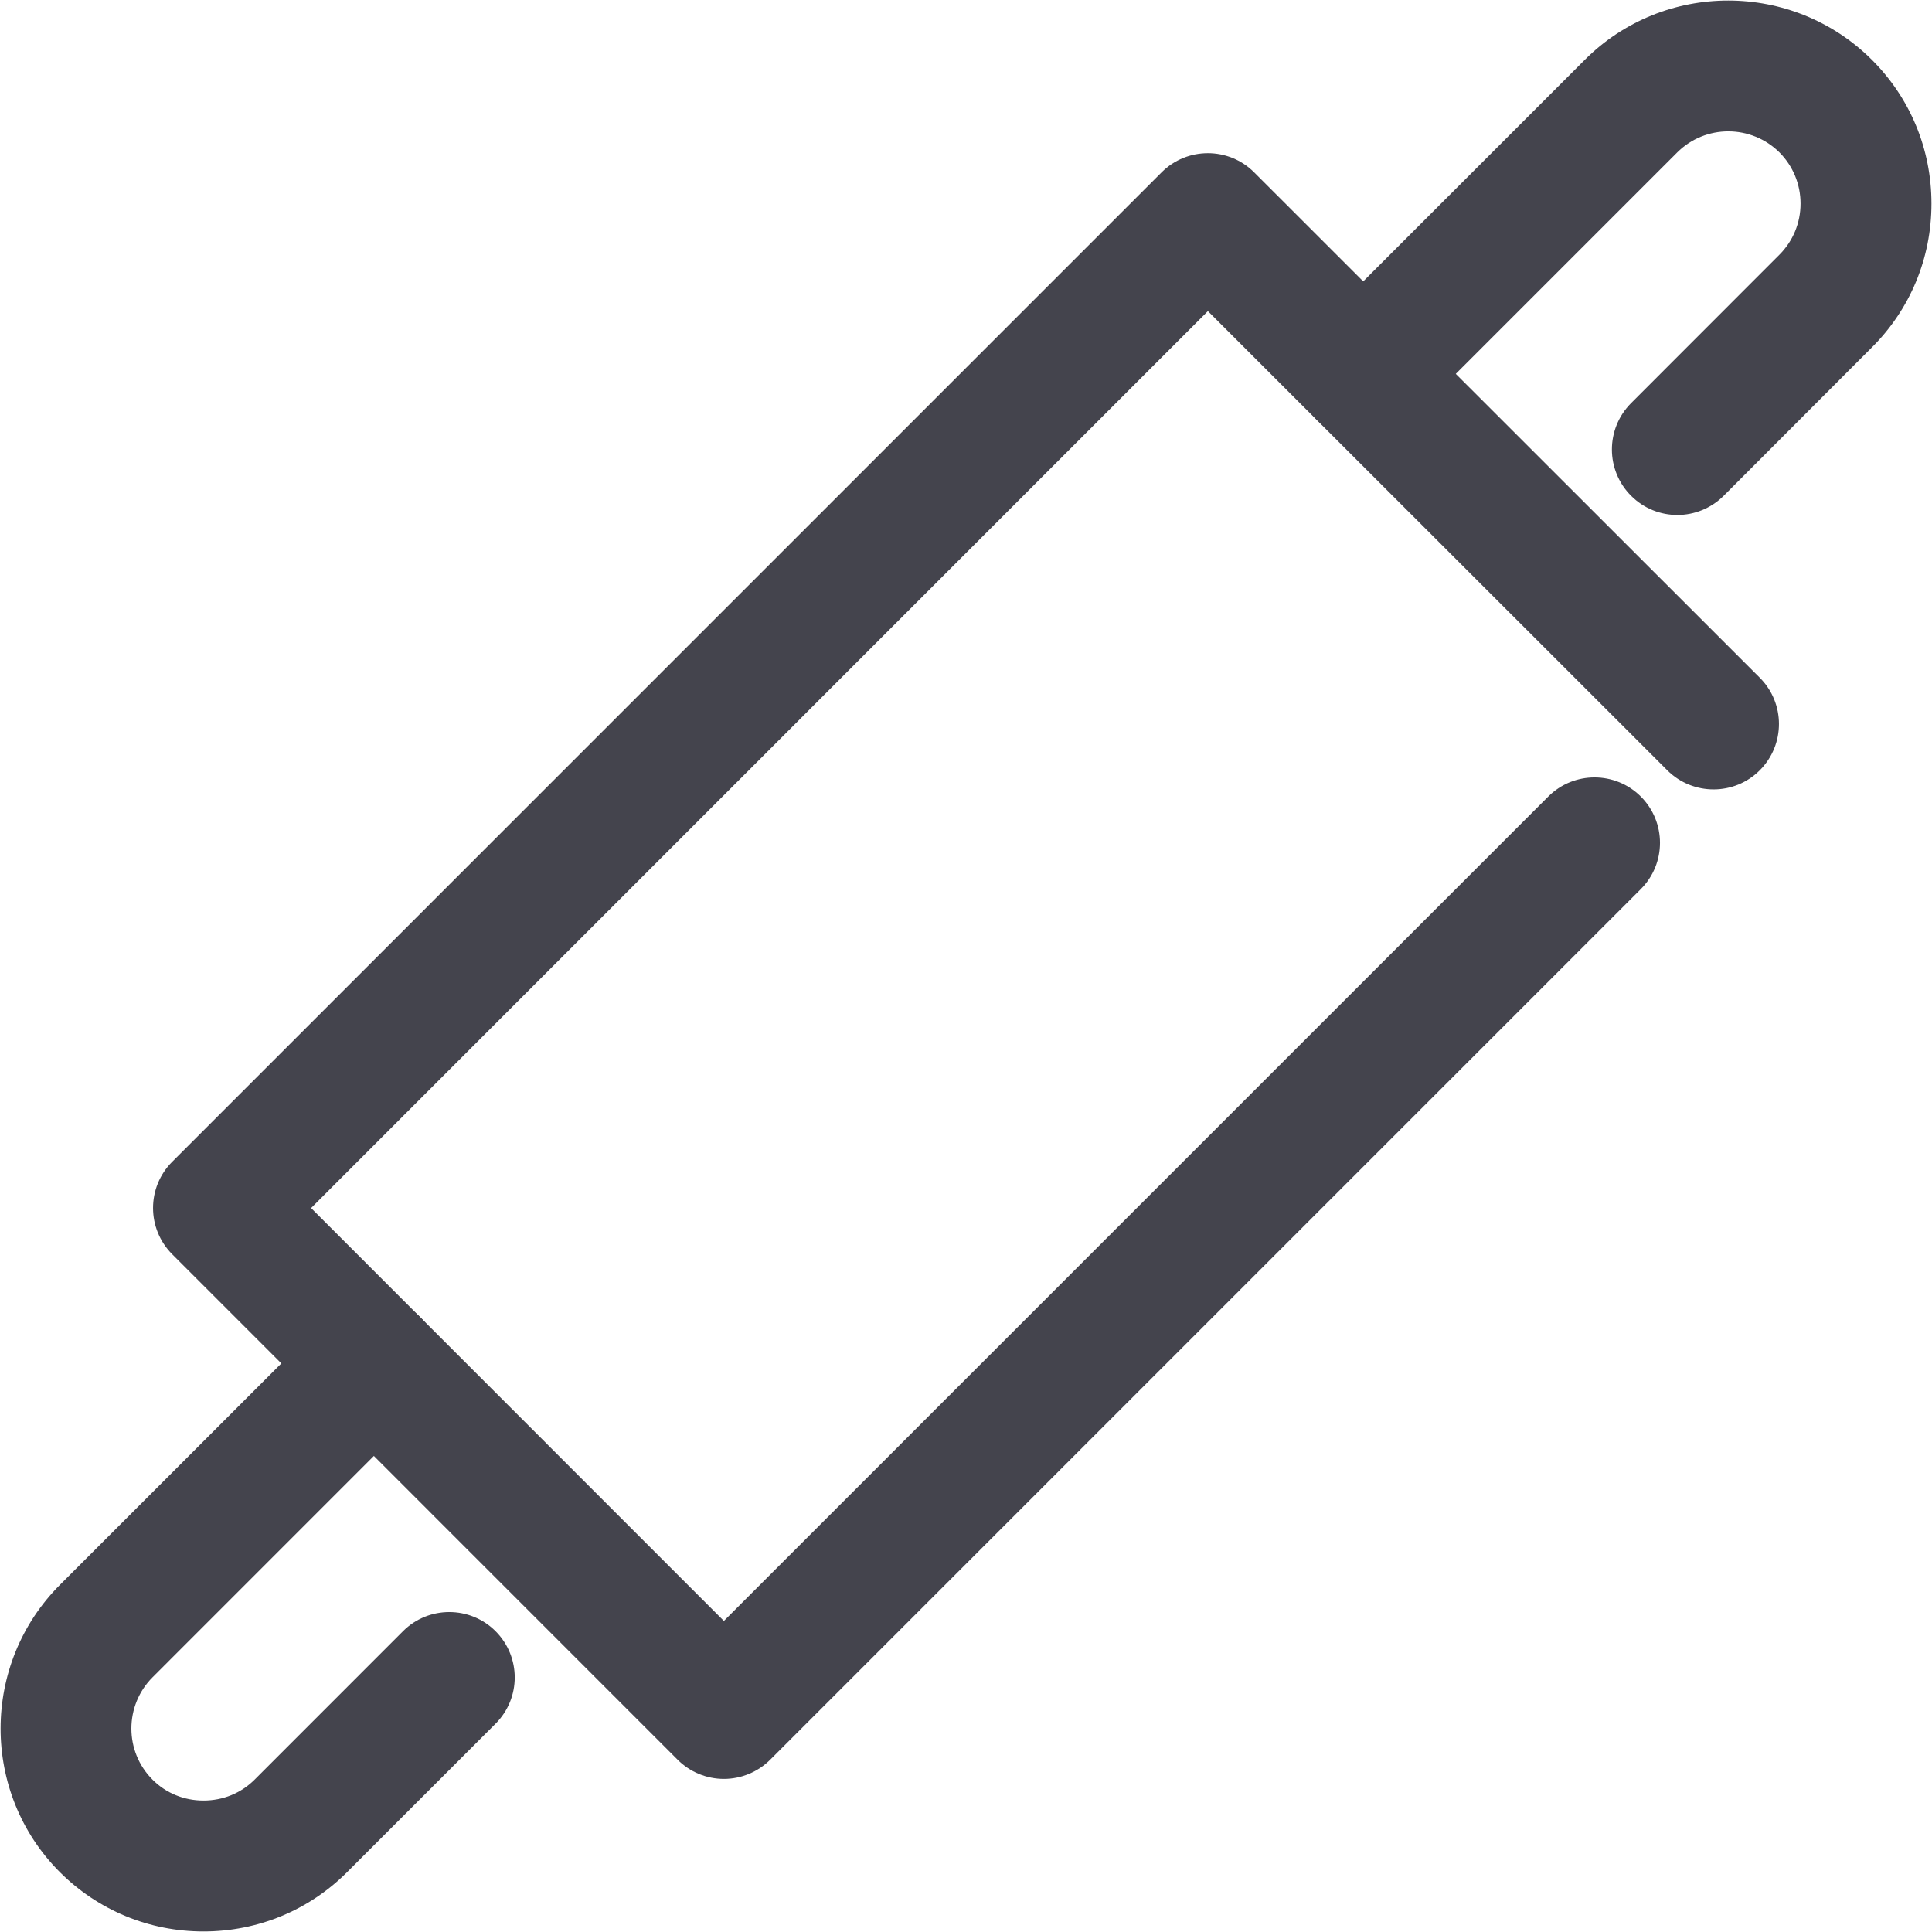
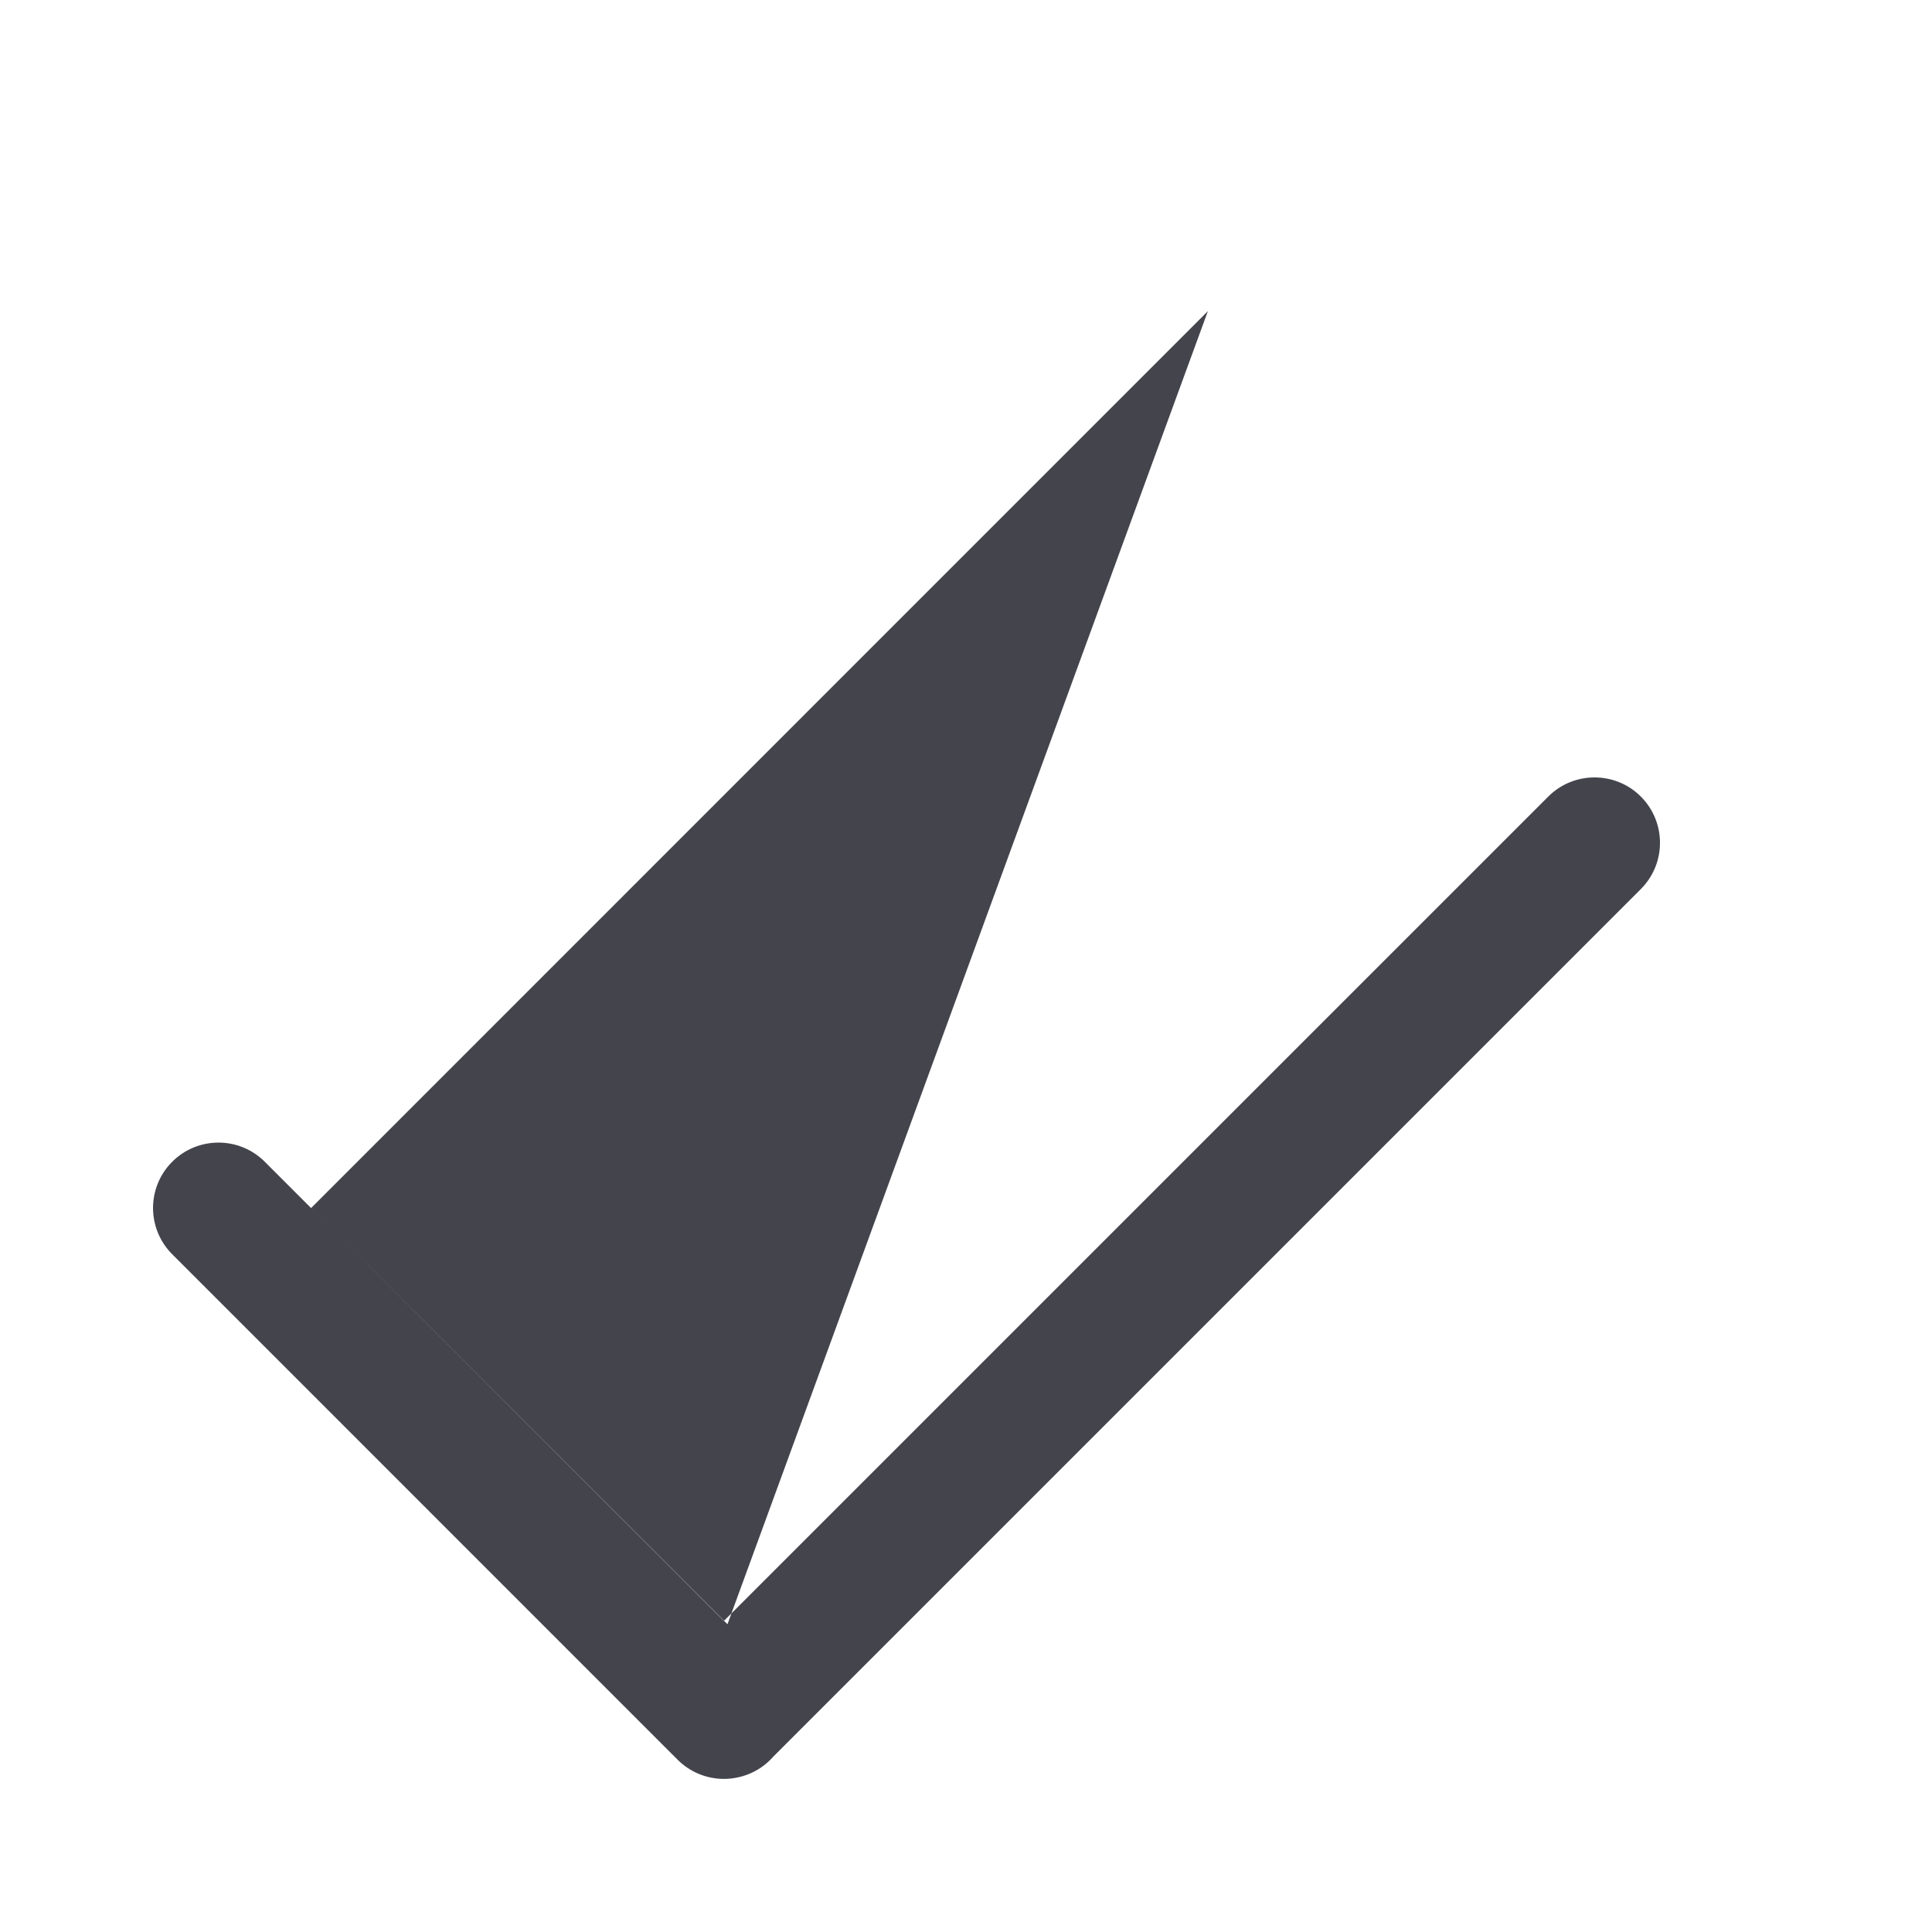
<svg xmlns="http://www.w3.org/2000/svg" version="1.1" id="Livello_1" x="0px" y="0px" width="50px" height="50px" viewBox="0 0 50 50" enable-background="new 0 0 50 50" xml:space="preserve">
  <g>
    <g>
-       <path fill="#44444D" d="M18.734,46.038L18.734,46.038c-0.448,0-0.88-0.179-1.196-0.495L4.458,32.461    c-0.663-0.663-0.663-1.734,0-2.396L30.063,4.459c0.656-0.656,1.73-0.663,2.393,0l13.087,13.08c0.662,0.661,0.662,1.733,0,2.396    c-0.656,0.658-1.731,0.661-2.394,0L31.26,8.052L8.051,31.264L18.734,41.95L40.07,20.614c0.659-0.659,1.734-0.659,2.394,0    c0.662,0.663,0.662,1.734,0,2.396L19.931,45.543C19.614,45.859,19.182,46.038,18.734,46.038z" />
+       <path fill="#44444D" d="M18.734,46.038L18.734,46.038c-0.448,0-0.88-0.179-1.196-0.495L4.458,32.461    c-0.663-0.663-0.663-1.734,0-2.396c0.656-0.656,1.73-0.663,2.393,0l13.087,13.08c0.662,0.661,0.662,1.733,0,2.396    c-0.656,0.658-1.731,0.661-2.394,0L31.26,8.052L8.051,31.264L18.734,41.95L40.07,20.614c0.659-0.659,1.734-0.659,2.394,0    c0.662,0.663,0.662,1.734,0,2.396L19.931,45.543C19.614,45.859,19.182,46.038,18.734,46.038z" />
    </g>
    <g>
-       <path fill="#44444D" d="M43.41,13.327c-0.433,0-0.867-0.165-1.197-0.496c-0.662-0.661-0.662-1.733-0.003-2.395l3.84-3.843    c0.353-0.353,0.548-0.823,0.548-1.324c0-0.502-0.195-0.972-0.544-1.323c-0.729-0.725-1.915-0.733-2.65,0.001l-6.926,6.926    c-0.659,0.659-1.733,0.659-2.393,0c-0.663-0.663-0.663-1.734,0-2.396l6.925-6.925c2.051-2.054,5.387-2.047,7.437-0.002    c0.992,0.991,1.539,2.311,1.539,3.72c0,1.408-0.547,2.728-1.539,3.718l-3.837,3.842C44.276,13.161,43.845,13.327,43.41,13.327z" />
-     </g>
+       </g>
    <g>
-       <path fill="#44444D" d="M5.266,49.986L5.266,49.986c-1.408,0-2.726-0.547-3.718-1.536c-2.047-2.05-2.043-5.389,0.007-7.439    l6.925-6.925c0.659-0.659,1.734-0.659,2.393,0c0.663,0.662,0.663,1.733,0,2.396l-6.925,6.926c-0.729,0.731-0.732,1.919,0,2.65    c0.349,0.35,0.817,0.54,1.318,0.54l0,0c0.504,0,0.972-0.19,1.325-0.543l3.84-3.841c0.659-0.659,1.734-0.659,2.393,0    c0.663,0.663,0.663,1.734,0,2.396l-3.84,3.84C7.995,49.439,6.673,49.986,5.266,49.986z" />
-     </g>
+       </g>
  </g>
</svg>